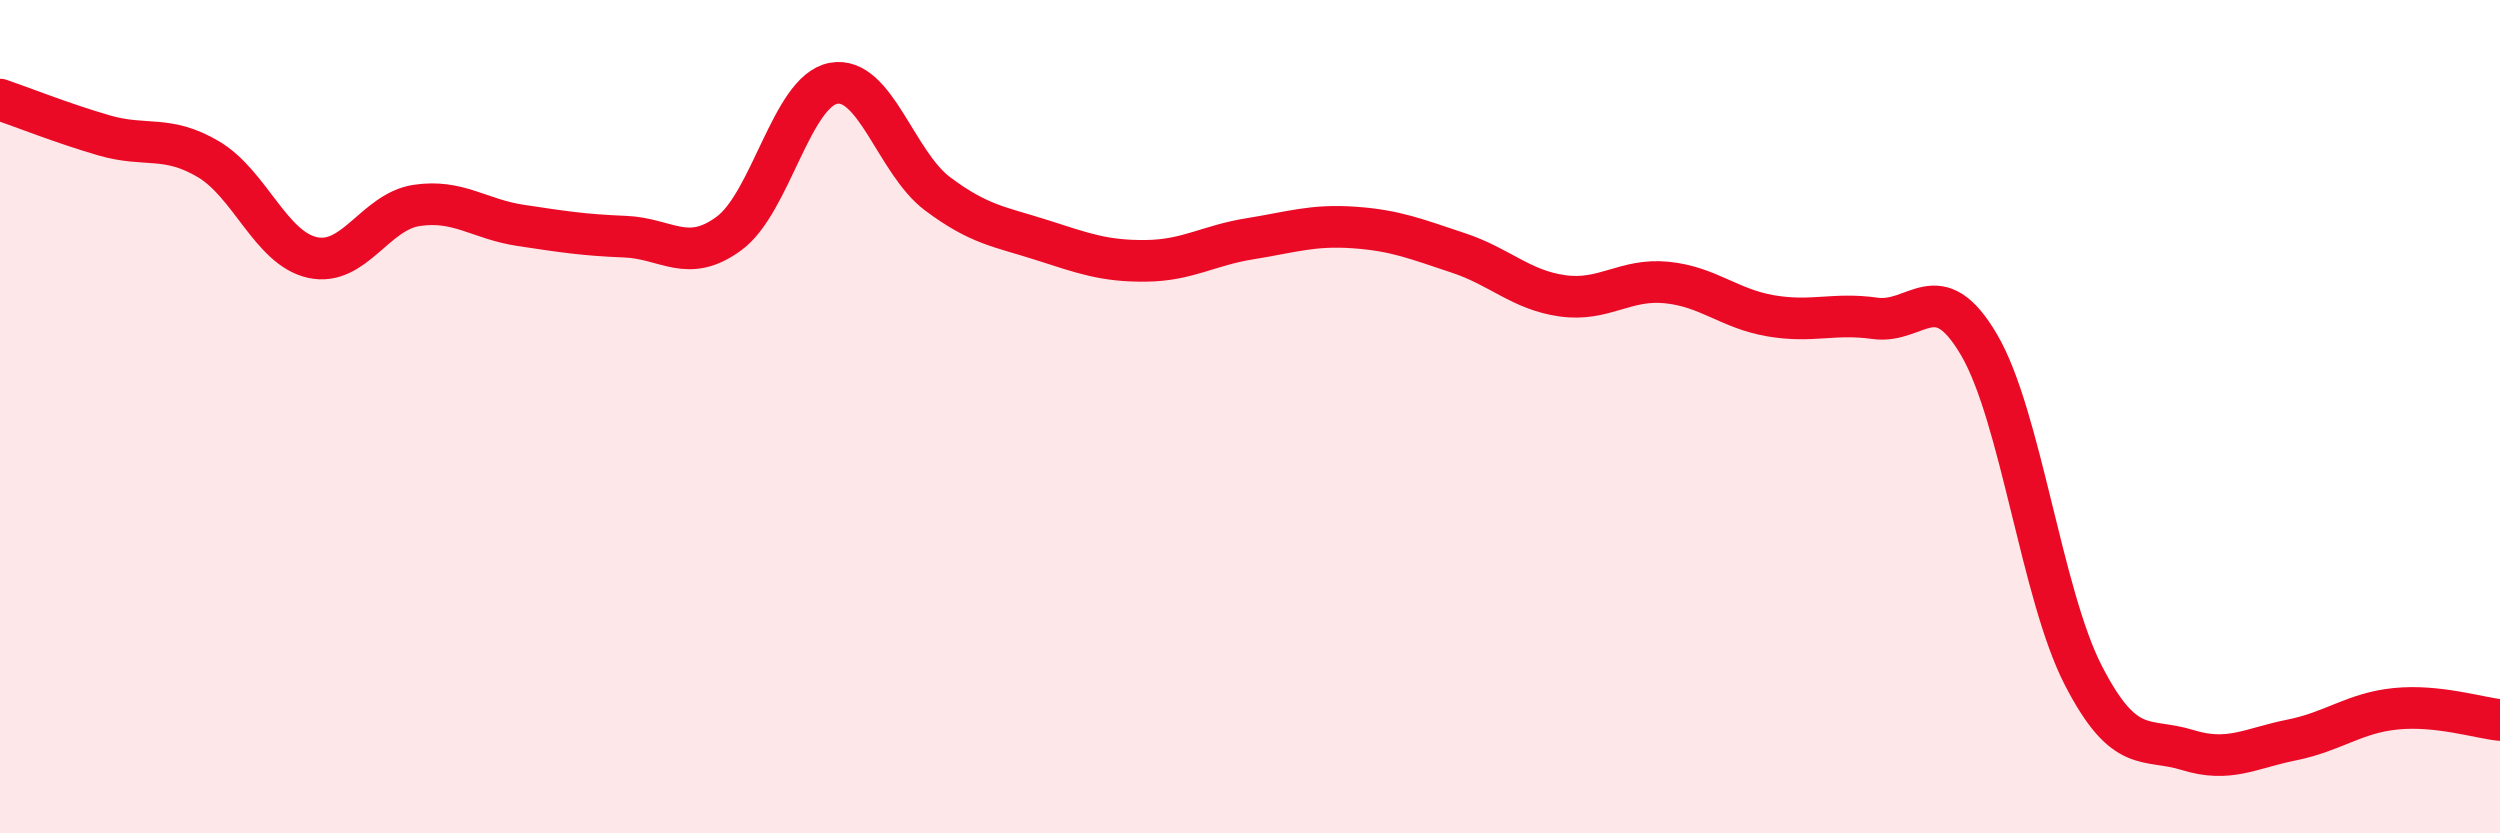
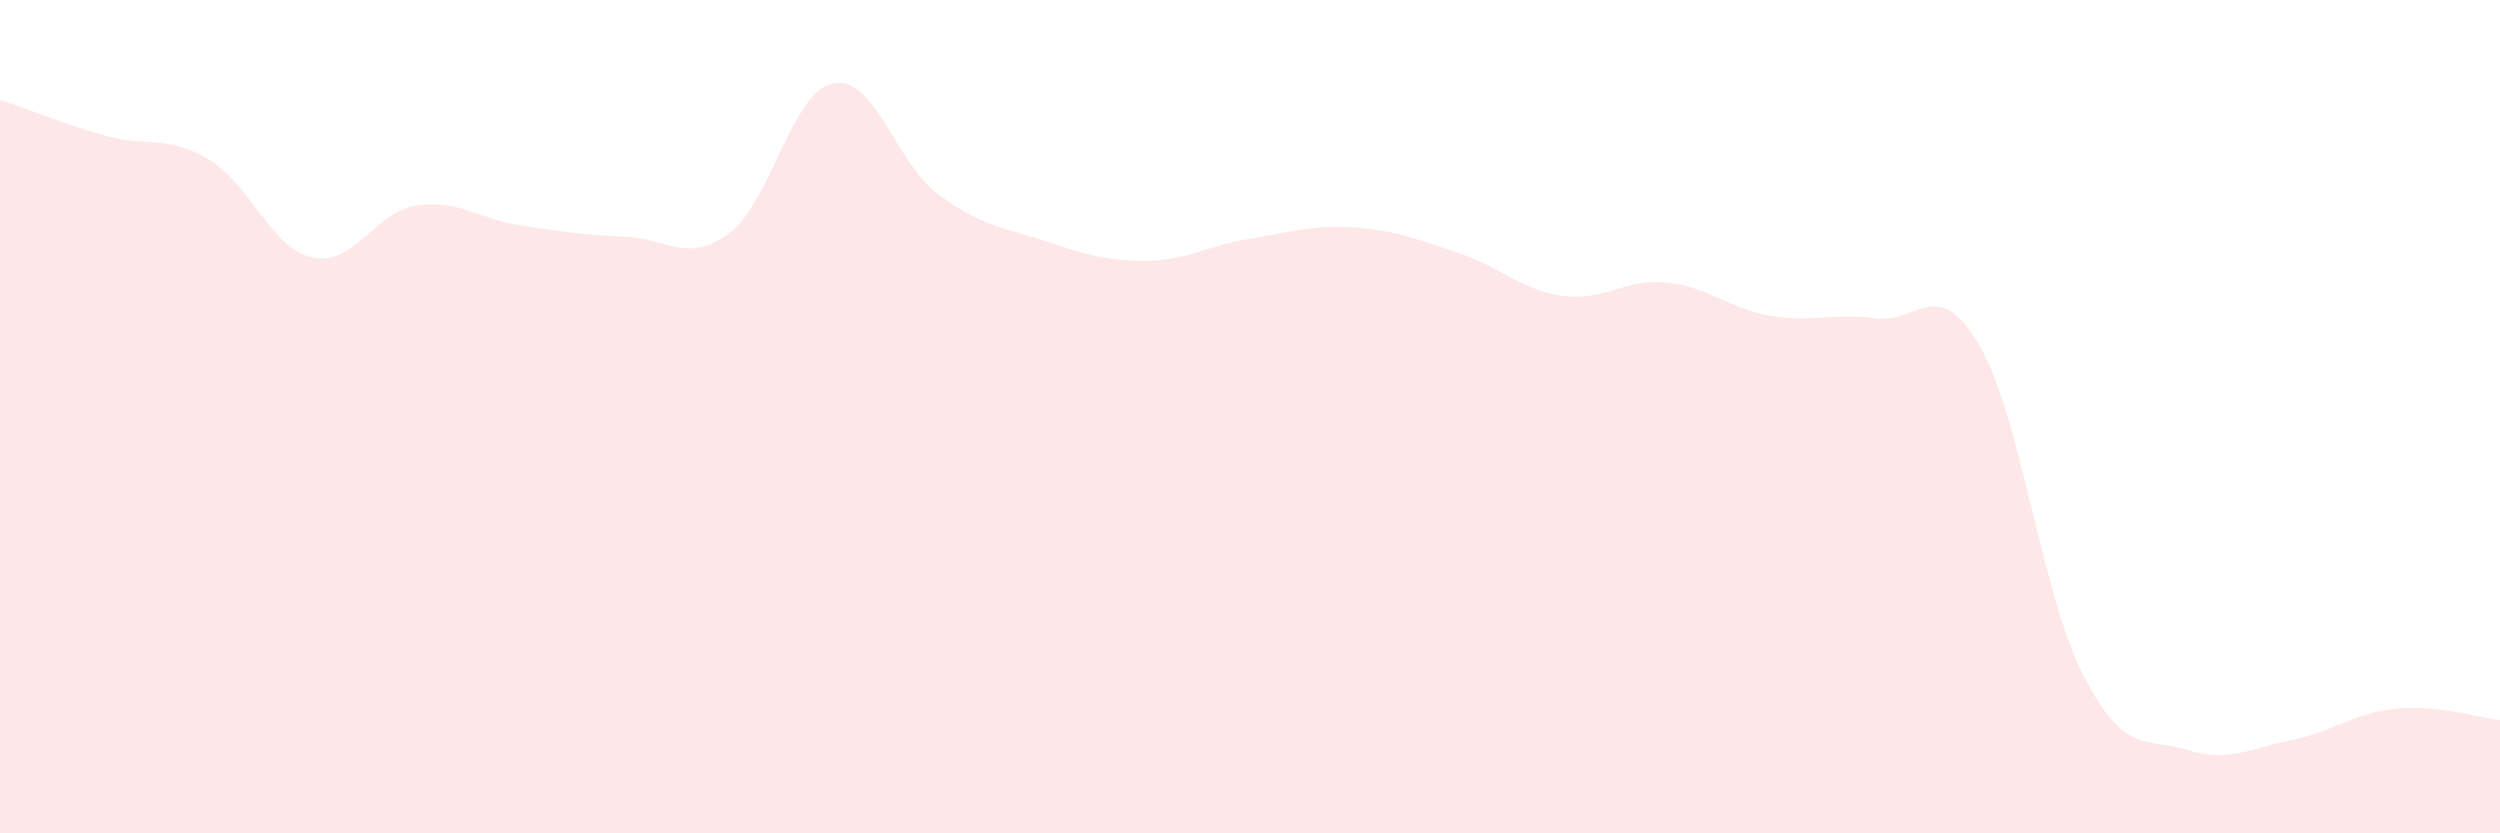
<svg xmlns="http://www.w3.org/2000/svg" width="60" height="20" viewBox="0 0 60 20">
  <path d="M 0,2.39 C 0.5,2.56 1.5,2.96 2.5,3.25 C 3.5,3.54 4,3.23 5,3.82 C 6,4.41 6.5,5.96 7.5,6.18 C 8.5,6.4 9,5.08 10,4.93 C 11,4.78 11.5,5.26 12.5,5.41 C 13.5,5.56 14,5.64 15,5.68 C 16,5.72 16.5,6.34 17.5,5.6 C 18.5,4.86 19,2.19 20,2 C 21,1.81 21.5,3.9 22.5,4.65 C 23.5,5.4 24,5.44 25,5.76 C 26,6.08 26.5,6.27 27.5,6.26 C 28.5,6.25 29,5.89 30,5.73 C 31,5.57 31.5,5.39 32.5,5.46 C 33.5,5.53 34,5.74 35,6.07 C 36,6.4 36.5,6.96 37.5,7.1 C 38.5,7.24 39,6.68 40,6.78 C 41,6.88 41.5,7.41 42.5,7.58 C 43.5,7.75 44,7.5 45,7.64 C 46,7.78 46.5,6.57 47.5,8.28 C 48.5,9.99 49,14.27 50,16.21 C 51,18.15 51.5,17.69 52.5,18 C 53.5,18.31 54,17.96 55,17.76 C 56,17.56 56.5,17.11 57.5,17.01 C 58.5,16.91 59.5,17.23 60,17.28L60 20L0 20Z" fill="#EB0A25" opacity="0.1" stroke-linecap="round" stroke-linejoin="round" />
-   <path d="M 0,2.39 C 0.5,2.56 1.5,2.96 2.5,3.25 C 3.5,3.54 4,3.23 5,3.82 C 6,4.41 6.5,5.96 7.5,6.18 C 8.5,6.4 9,5.08 10,4.93 C 11,4.78 11.5,5.26 12.5,5.41 C 13.5,5.56 14,5.64 15,5.68 C 16,5.72 16.5,6.34 17.5,5.6 C 18.5,4.86 19,2.19 20,2 C 21,1.81 21.5,3.9 22.5,4.65 C 23.5,5.4 24,5.44 25,5.76 C 26,6.08 26.5,6.27 27.5,6.26 C 28.5,6.25 29,5.89 30,5.73 C 31,5.57 31.5,5.39 32.5,5.46 C 33.5,5.53 34,5.74 35,6.07 C 36,6.4 36.5,6.96 37.5,7.1 C 38.5,7.24 39,6.68 40,6.78 C 41,6.88 41.5,7.41 42.5,7.58 C 43.5,7.75 44,7.5 45,7.64 C 46,7.78 46.5,6.57 47.5,8.28 C 48.5,9.99 49,14.27 50,16.21 C 51,18.15 51.5,17.69 52.5,18 C 53.5,18.31 54,17.96 55,17.76 C 56,17.56 56.5,17.11 57.5,17.01 C 58.5,16.91 59.5,17.23 60,17.28" stroke="#EB0A25" stroke-width="1" fill="none" stroke-linecap="round" stroke-linejoin="round" />
</svg>